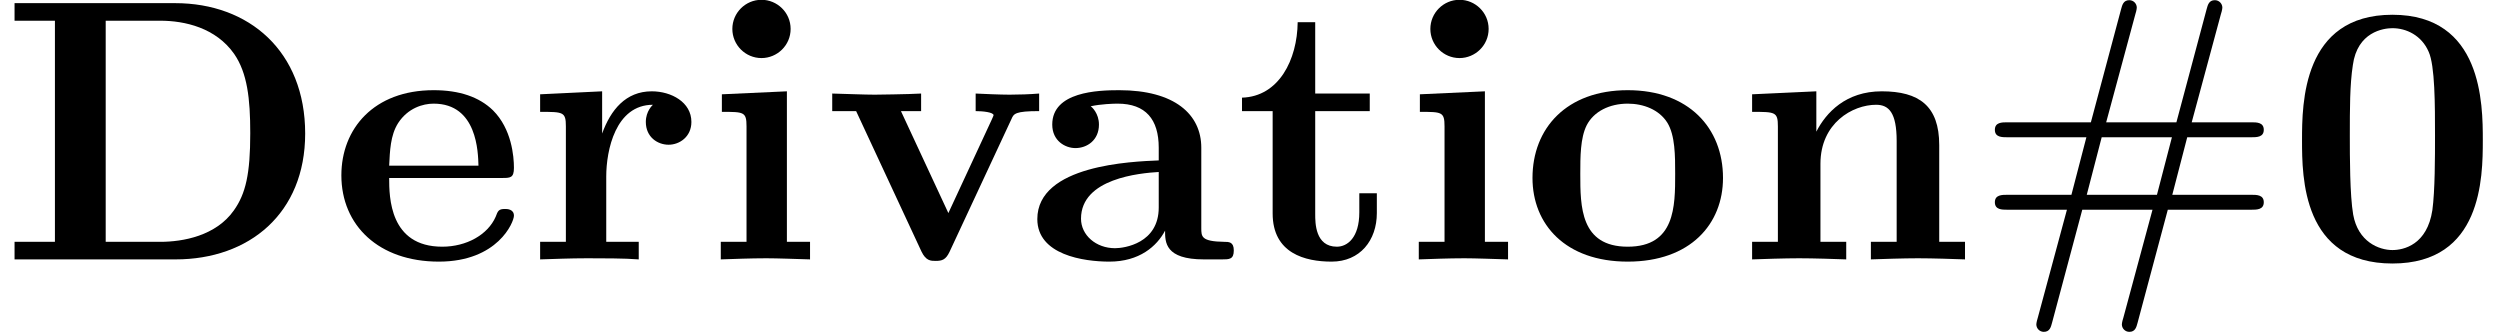
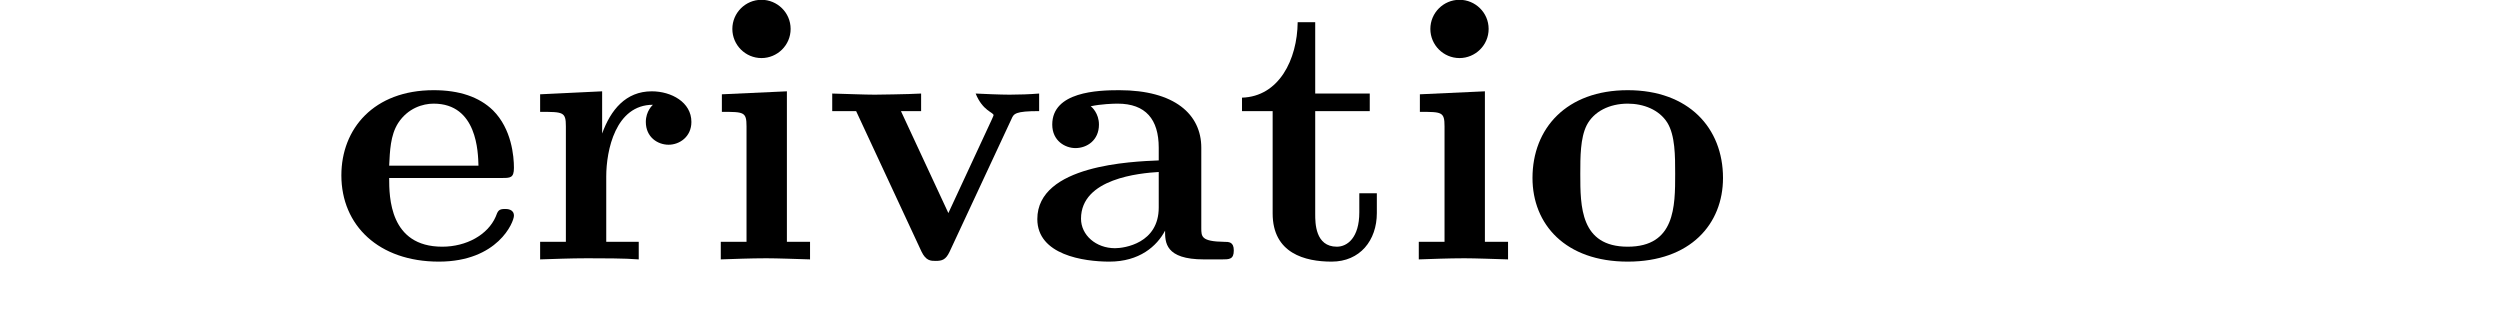
<svg xmlns="http://www.w3.org/2000/svg" xmlns:xlink="http://www.w3.org/1999/xlink" version="1.1" width="73.015pt" height="9.697pt" viewBox="70.735 61.166 73.015 9.697">
  <defs>
-     <path id="g1-35" d="M5.662-1.451H8.105C8.258-1.451 8.465-1.451 8.465-1.669S8.258-1.887 8.095-1.887H5.793L6.229-3.567H8.095C8.258-3.567 8.465-3.567 8.465-3.785S8.258-4.004 8.105-4.004H6.36L7.211-7.156C7.222-7.178 7.255-7.309 7.255-7.353C7.255-7.473 7.156-7.571 7.036-7.571C6.862-7.571 6.829-7.429 6.796-7.309L5.913-4.004H3.862L4.713-7.156C4.724-7.178 4.756-7.309 4.756-7.353C4.756-7.473 4.658-7.571 4.538-7.571C4.364-7.571 4.331-7.429 4.298-7.309L3.415-4.004H.971C.818-4.004 .611-4.004 .611-3.785S.818-3.567 .982-3.567H3.284L2.847-1.887H.982C.818-1.887 .611-1.887 .611-1.669S.818-1.451 .971-1.451H2.716L1.865 1.702C1.855 1.724 1.822 1.855 1.822 1.898C1.822 2.018 1.92 2.116 2.04 2.116C2.215 2.116 2.247 1.975 2.28 1.855L3.164-1.451H5.215L4.364 1.702C4.353 1.724 4.32 1.855 4.32 1.898C4.32 2.018 4.418 2.116 4.538 2.116C4.713 2.116 4.745 1.975 4.778 1.855L5.662-1.451ZM3.295-1.887L3.731-3.567H5.782L5.345-1.887H3.295Z" />
-     <path id="g0-48" d="M5.771-3.48C5.771-4.538 5.76-7.145 3.131-7.145S.491-4.549 .491-3.48C.491-2.4 .502 .12 3.131 .12C5.749 .12 5.771-2.389 5.771-3.48ZM3.131-.273C2.738-.273 2.127-.513 1.985-1.309C1.887-1.876 1.887-3.011 1.887-3.611C1.887-4.396 1.887-5.105 1.975-5.673C2.105-6.644 2.869-6.753 3.131-6.753C3.535-6.753 3.982-6.545 4.189-6.065C4.375-5.662 4.375-4.505 4.375-3.611C4.375-3 4.375-2.007 4.298-1.44C4.145-.425 3.458-.273 3.131-.273Z" />
-     <path id="g0-68" d="M1.604-6.971V-.513H.425V0H5.127C7.276 0 8.913-1.342 8.913-3.676C8.913-6.076 7.276-7.484 5.116-7.484H.425V-6.971H1.604ZM3.087-.513V-6.971H4.68C5.4-6.971 6.305-6.764 6.84-6C7.222-5.444 7.309-4.702 7.309-3.687C7.309-2.498 7.178-1.92 6.829-1.429C6.305-.687 5.345-.513 4.68-.513H3.087Z" />
    <path id="g0-97" d="M4.08-.84C4.08-.502 4.08 0 5.215 0H5.738C5.956 0 6.087 0 6.087-.262C6.087-.513 5.945-.513 5.804-.513C5.138-.524 5.138-.665 5.138-.916V-3.262C5.138-4.233 4.364-4.942 2.738-4.942C2.116-4.942 .785-4.898 .785-3.938C.785-3.458 1.167-3.251 1.462-3.251C1.8-3.251 2.149-3.48 2.149-3.938C2.149-4.265 1.942-4.451 1.909-4.473C2.215-4.538 2.564-4.549 2.695-4.549C3.513-4.549 3.895-4.091 3.895-3.262V-2.891C3.12-2.858 .349-2.76 .349-1.178C.349-.131 1.702 .065 2.455 .065C3.327 .065 3.84-.382 4.08-.84ZM3.895-2.553V-1.516C3.895-.469 2.891-.327 2.618-.327C2.062-.327 1.625-.709 1.625-1.189C1.625-2.367 3.349-2.52 3.895-2.553Z" />
    <path id="g0-101" d="M5.04-2.378C5.28-2.378 5.389-2.378 5.389-2.673C5.389-3.011 5.324-3.807 4.778-4.353C4.375-4.745 3.796-4.942 3.044-4.942C1.298-4.942 .349-3.818 .349-2.455C.349-.993 1.44 .065 3.196 .065C4.92 .065 5.389-1.091 5.389-1.276C5.389-1.473 5.182-1.473 5.127-1.473C4.942-1.473 4.92-1.418 4.855-1.244C4.625-.72 4.004-.371 3.295-.371C1.756-.371 1.745-1.822 1.745-2.378H5.04ZM1.745-2.738C1.767-3.164 1.778-3.622 2.007-3.982C2.291-4.418 2.727-4.549 3.044-4.549C4.32-4.549 4.342-3.12 4.353-2.738H1.745Z" />
    <path id="g0-105" d="M2.444-4.909L.545-4.822V-4.309C1.189-4.309 1.265-4.309 1.265-3.884V-.513H.513V0C.851-.011 1.385-.033 1.844-.033C2.171-.033 2.727-.011 3.12 0V-.513H2.444V-4.909ZM2.553-6.731C2.553-7.211 2.16-7.582 1.702-7.582C1.233-7.582 .851-7.2 .851-6.731S1.233-5.88 1.702-5.88C2.16-5.88 2.553-6.251 2.553-6.731Z" />
-     <path id="g0-110" d="M1.244-3.884V-.513H.491V0C.796-.011 1.451-.033 1.865-.033C2.291-.033 2.935-.011 3.24 0V-.513H2.487V-2.793C2.487-3.982 3.425-4.516 4.113-4.516C4.484-4.516 4.713-4.287 4.713-3.458V-.513H3.96V0C4.265-.011 4.92-.033 5.335-.033C5.76-.033 6.404-.011 6.709 0V-.513H5.956V-3.338C5.956-4.484 5.367-4.909 4.276-4.909C3.229-4.909 2.651-4.287 2.367-3.731V-4.909L.491-4.822V-4.309C1.167-4.309 1.244-4.309 1.244-3.884Z" />
    <path id="g0-111" d="M5.913-2.378C5.913-3.84 4.909-4.942 3.131-4.942C1.342-4.942 .349-3.829 .349-2.378C.349-1.025 1.309 .065 3.131 .065C4.964 .065 5.913-1.036 5.913-2.378ZM3.131-.371C1.745-.371 1.745-1.549 1.745-2.498C1.745-2.989 1.745-3.545 1.931-3.916C2.138-4.32 2.596-4.549 3.131-4.549C3.589-4.549 4.047-4.375 4.287-3.993C4.516-3.622 4.516-3.022 4.516-2.498C4.516-1.549 4.516-.371 3.131-.371Z" />
    <path id="g0-114" d="M2.215-3.676V-4.909L.404-4.822V-4.309C1.08-4.309 1.156-4.309 1.156-3.884V-.513H.404V0C.785-.011 1.276-.033 1.778-.033C2.193-.033 2.891-.033 3.284 0V-.513H2.335V-2.422C2.335-3.185 2.607-4.516 3.698-4.516C3.687-4.505 3.491-4.331 3.491-4.015C3.491-3.567 3.84-3.349 4.156-3.349S4.822-3.578 4.822-4.015C4.822-4.593 4.233-4.909 3.665-4.909C2.902-4.909 2.465-4.364 2.215-3.676Z" />
    <path id="g0-116" d="M1.124-4.331V-1.342C1.124-.175 2.073 .065 2.847 .065C3.676 .065 4.167-.556 4.167-1.353V-1.931H3.655V-1.375C3.655-.633 3.305-.371 3-.371C2.367-.371 2.367-1.069 2.367-1.32V-4.331H3.96V-4.844H2.367V-6.927H1.855C1.844-5.836 1.309-4.756 .229-4.724V-4.331H1.124Z" />
-     <path id="g0-118" d="M5.52-4.102C5.585-4.255 5.629-4.331 6.327-4.331V-4.844C6.055-4.822 5.738-4.811 5.465-4.811S4.702-4.833 4.473-4.844V-4.331C4.68-4.331 4.996-4.298 4.996-4.211C4.996-4.2 4.985-4.178 4.942-4.08L3.676-1.353L2.291-4.331H2.88V-4.844C2.52-4.822 1.538-4.811 1.527-4.811C1.222-4.811 .731-4.833 .284-4.844V-4.331H.982L2.891-.229C3.022 .044 3.164 .044 3.305 .044C3.491 .044 3.6 .011 3.709-.218L5.52-4.102Z" />
+     <path id="g0-118" d="M5.52-4.102C5.585-4.255 5.629-4.331 6.327-4.331V-4.844C6.055-4.822 5.738-4.811 5.465-4.811S4.702-4.833 4.473-4.844C4.68-4.331 4.996-4.298 4.996-4.211C4.996-4.2 4.985-4.178 4.942-4.08L3.676-1.353L2.291-4.331H2.88V-4.844C2.52-4.822 1.538-4.811 1.527-4.811C1.222-4.811 .731-4.833 .284-4.844V-4.331H.982L2.891-.229C3.022 .044 3.164 .044 3.305 .044C3.491 .044 3.6 .011 3.709-.218L5.52-4.102Z" />
  </defs>
  <g id="page1">
    <use x="70.735" y="68.742" xlink:href="#g0-68" />
    <use x="80.356" y="68.742" xlink:href="#g0-101" />
    <use x="86.106" y="68.742" xlink:href="#g0-114" />
    <use x="91.273" y="68.742" xlink:href="#g0-105" />
    <use x="94.757" y="68.742" xlink:href="#g0-118" />
    <use x="100.682" y="68.742" xlink:href="#g0-97" />
    <use x="106.78" y="68.742" xlink:href="#g0-116" />
    <use x="111.659" y="68.742" xlink:href="#g0-105" />
    <use x="115.144" y="68.742" xlink:href="#g0-111" />
    <use x="121.416" y="68.742" xlink:href="#g0-110" />
    <use x="128.386" y="68.742" xlink:href="#g1-35" />
    <use x="137.477" y="68.742" xlink:href="#g0-48" />
  </g>
</svg>